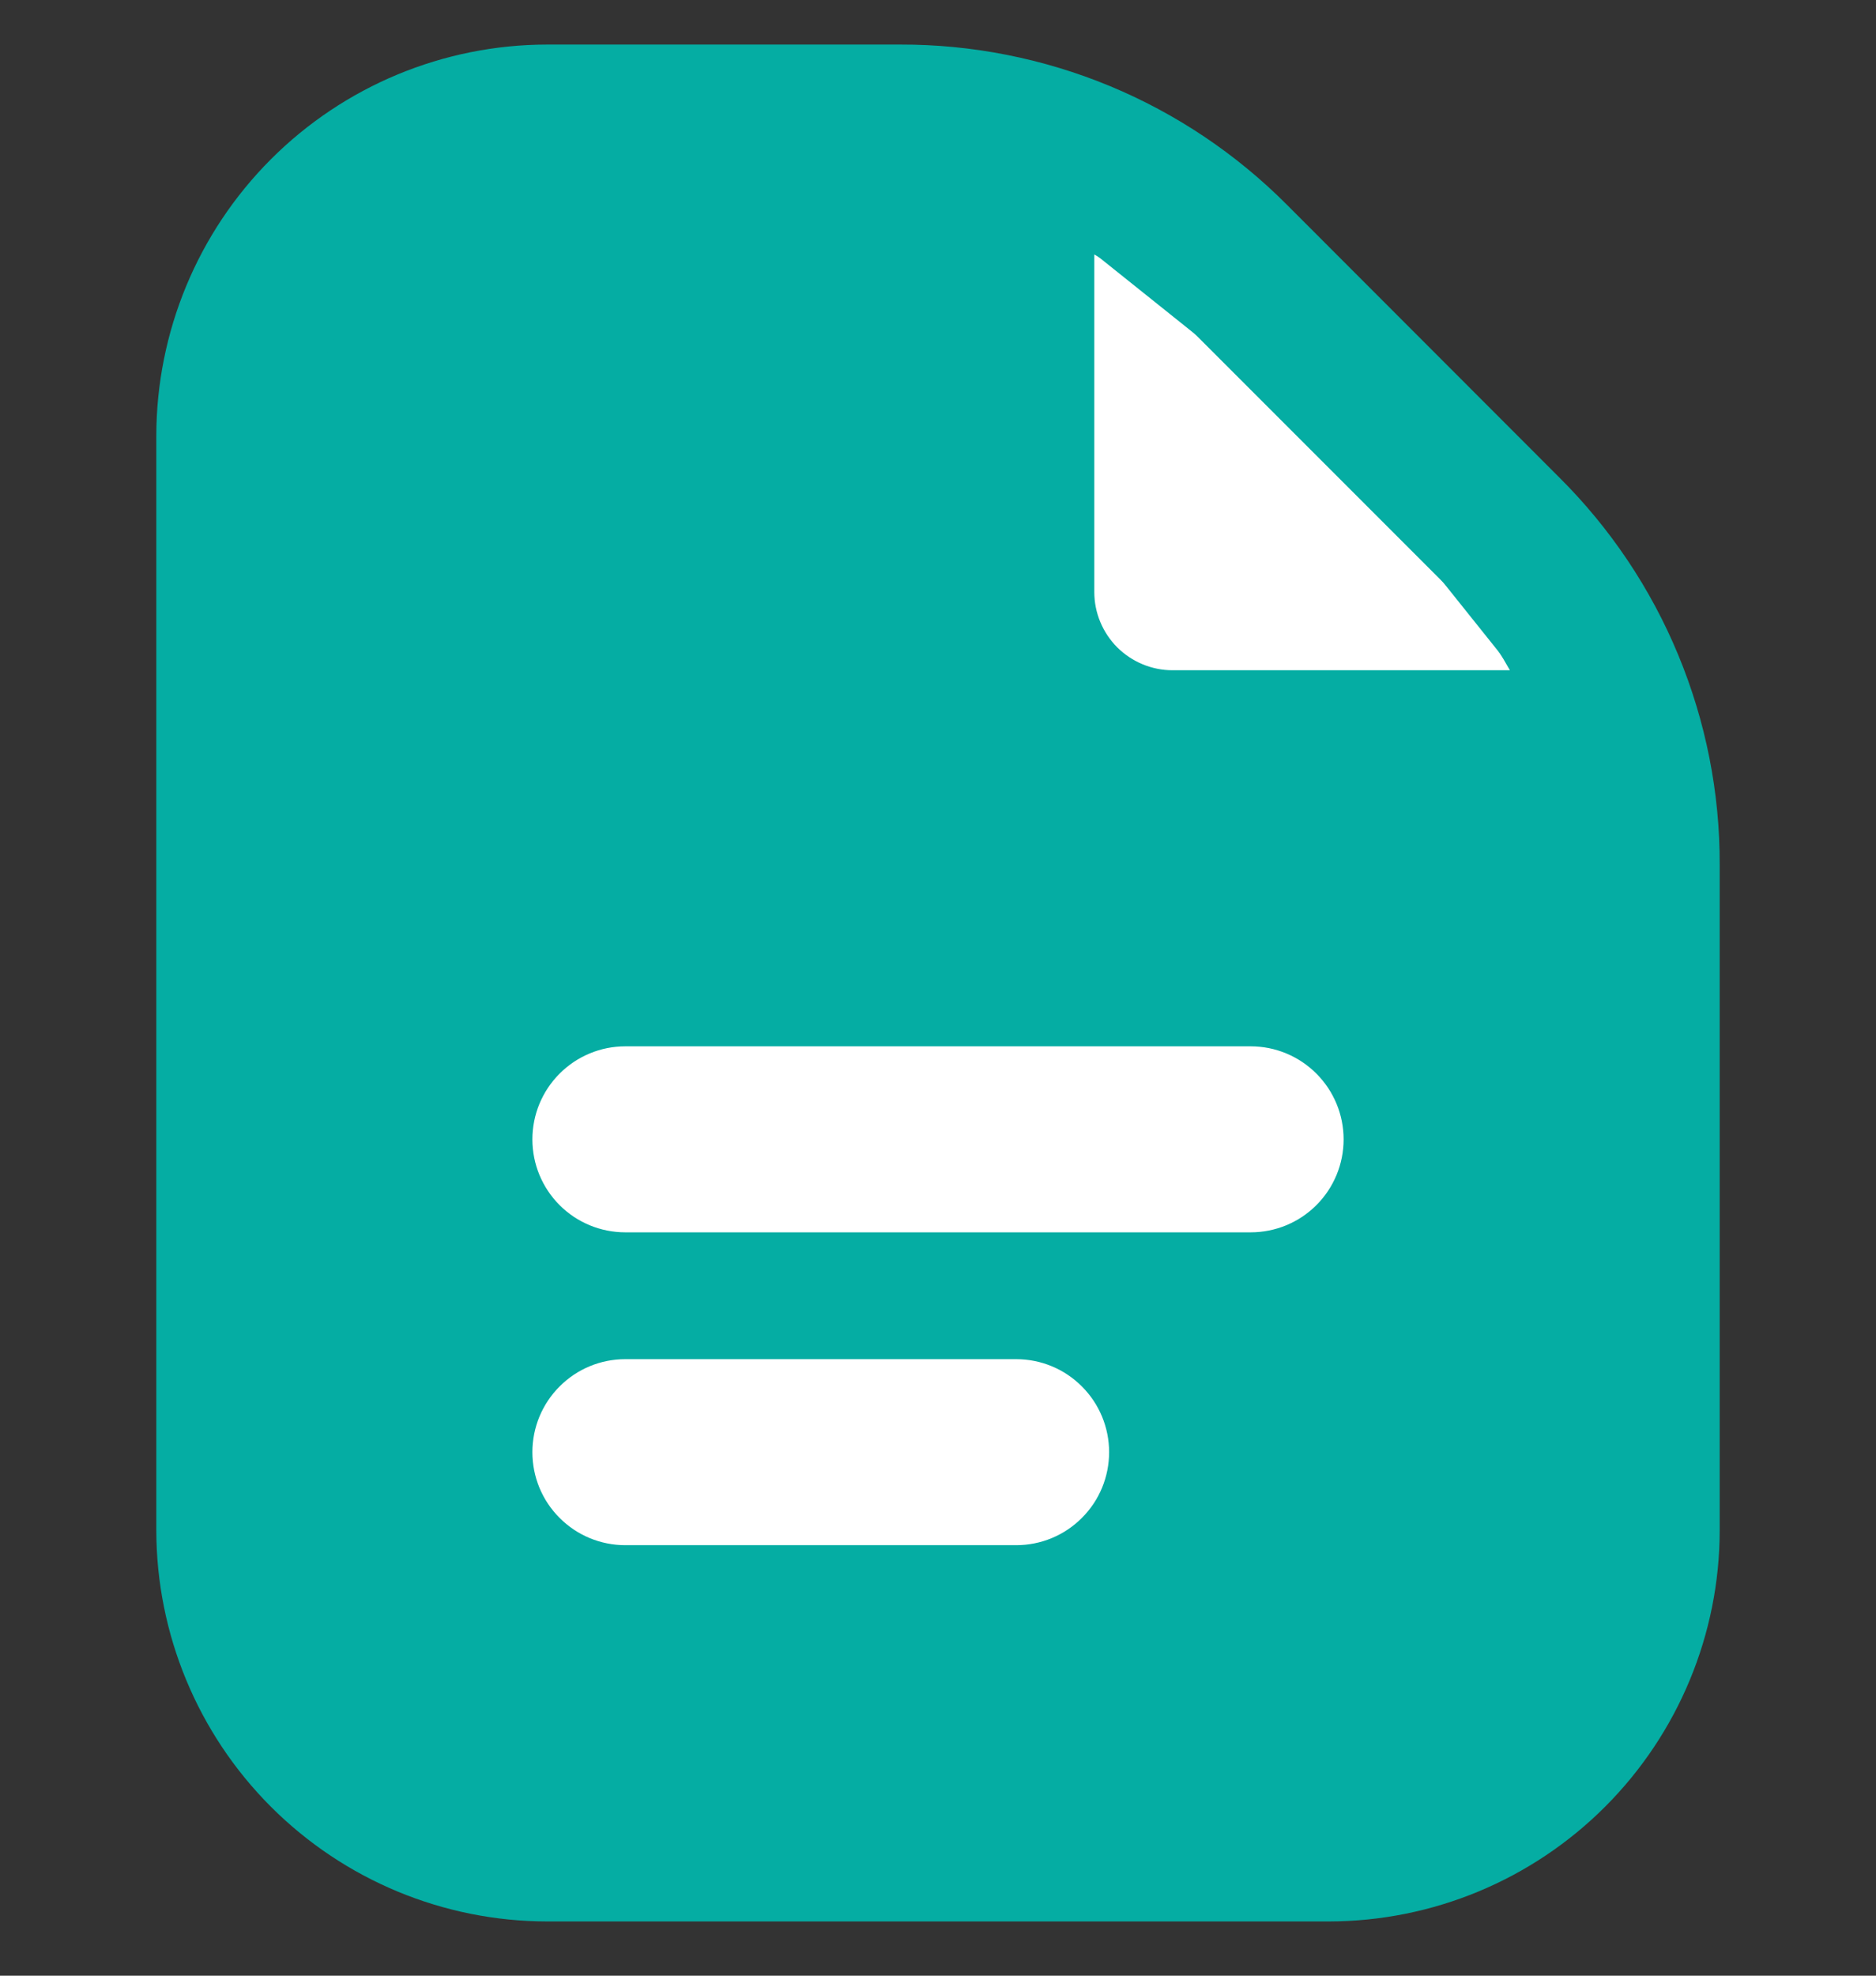
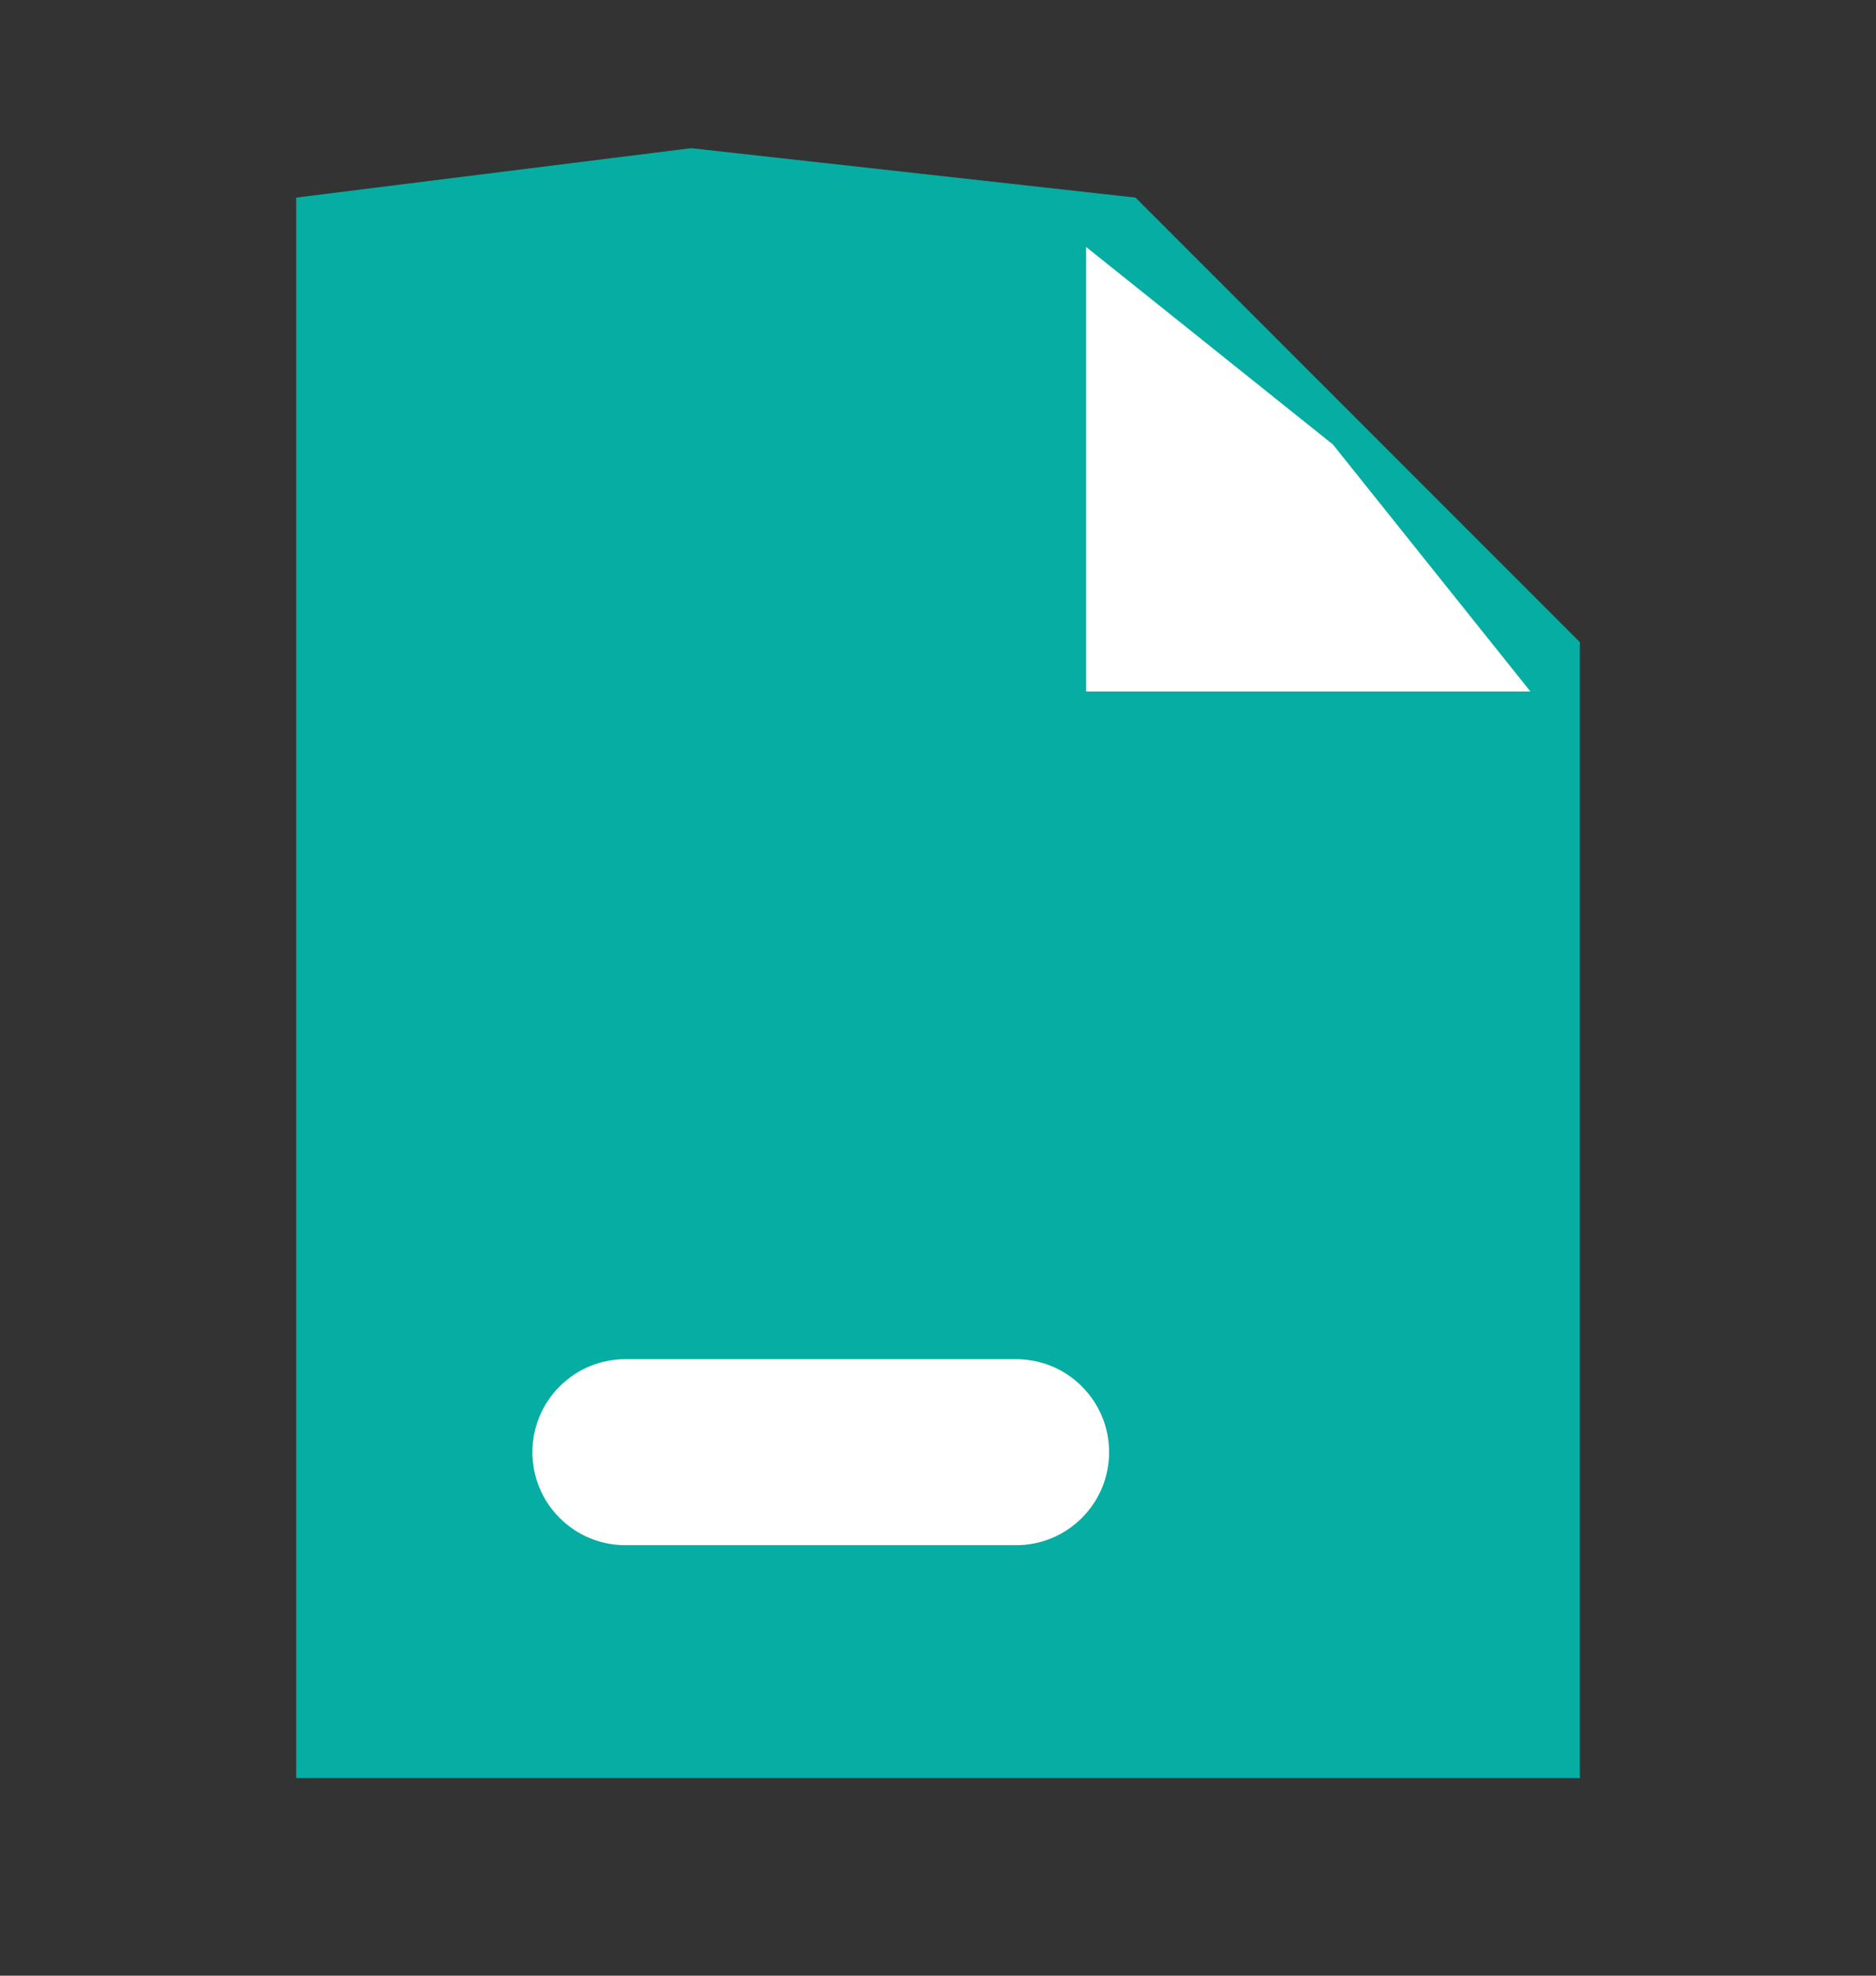
<svg xmlns="http://www.w3.org/2000/svg" class="filled" width="19" height="20" viewBox="0 0 19 20" fill="none">
  <rect x="0" y="0" width="19" height="20" fill="#333333" stroke="none" />
  <g clip-path="url(#clip0_1851_38)">
    <path d="M3 2L7 1.5L11.5 2L16 6.5V18H3V2Z" fill="#05ADA3" />
    <path d="M11 7H15.5L13.5 4.5L11 2.5V7Z" fill="white" />
-     <path d="M17.417 8.752V15.493C17.416 16.542 16.998 17.548 16.256 18.29C15.514 19.032 14.508 19.45 13.458 19.451H5.542C4.492 19.45 3.486 19.032 2.744 18.29C2.002 17.548 1.585 16.542 1.583 15.493V4.41C1.585 3.36 2.002 2.354 2.744 1.612C3.486 0.87 4.492 0.452 5.542 0.451H9.116C9.844 0.449 10.565 0.592 11.238 0.87C11.911 1.149 12.521 1.558 13.035 2.074L15.793 4.834C16.309 5.347 16.719 5.958 16.997 6.63C17.276 7.303 17.419 8.024 17.417 8.752ZM11.915 3.194C11.666 2.952 11.386 2.745 11.083 2.576V5.993C11.083 6.203 11.167 6.404 11.315 6.553C11.464 6.701 11.665 6.785 11.875 6.785H15.292C15.123 6.481 14.915 6.202 14.674 5.953L11.915 3.194ZM15.833 8.752C15.833 8.621 15.808 8.496 15.796 8.368H11.875C11.245 8.368 10.641 8.118 10.196 7.672C9.75 7.227 9.5 6.623 9.5 5.993V2.072C9.372 2.06 9.246 2.035 9.116 2.035H5.542C4.912 2.035 4.308 2.285 3.862 2.73C3.417 3.176 3.167 3.78 3.167 4.41V15.493C3.167 16.123 3.417 16.727 3.862 17.172C4.308 17.618 4.912 17.868 5.542 17.868H13.458C14.088 17.868 14.692 17.618 15.138 17.172C15.583 16.727 15.833 16.123 15.833 15.493V8.752Z" fill="#05ADA3" />
-     <path d="M13.226 12.094C13.375 11.945 13.458 11.744 13.458 11.534C13.458 11.324 13.375 11.123 13.226 10.974C13.078 10.826 12.877 10.742 12.667 10.742H6.333C6.123 10.742 5.922 10.826 5.774 10.974C5.625 11.123 5.542 11.324 5.542 11.534C5.542 11.744 5.625 11.945 5.774 12.094C5.922 12.242 6.123 12.325 6.333 12.325H12.667C12.877 12.325 13.078 12.242 13.226 12.094Z" fill="white" />
-     <path d="M6.333 13.909H10.292C10.502 13.909 10.703 13.992 10.851 14.141C11 14.289 11.083 14.491 11.083 14.7C11.083 14.911 11 15.112 10.851 15.26C10.703 15.409 10.502 15.492 10.292 15.492H6.333C6.123 15.492 5.922 15.409 5.774 15.26C5.625 15.112 5.542 14.911 5.542 14.7C5.542 14.491 5.625 14.289 5.774 14.141C5.922 13.992 6.123 13.909 6.333 13.909Z" fill="white" />
-     <path d="M13.226 12.094C13.375 11.945 13.458 11.744 13.458 11.534C13.458 11.324 13.375 11.123 13.226 10.974C13.078 10.826 12.877 10.742 12.667 10.742H6.333C6.123 10.742 5.922 10.826 5.774 10.974C5.625 11.123 5.542 11.324 5.542 11.534C5.542 11.744 5.625 11.945 5.774 12.094C5.922 12.242 6.123 12.325 6.333 12.325H12.667C12.877 12.325 13.078 12.242 13.226 12.094Z" stroke="white" stroke-width="0.3" />
+     <path d="M6.333 13.909H10.292C11 14.289 11.083 14.491 11.083 14.7C11.083 14.911 11 15.112 10.851 15.26C10.703 15.409 10.502 15.492 10.292 15.492H6.333C6.123 15.492 5.922 15.409 5.774 15.26C5.625 15.112 5.542 14.911 5.542 14.7C5.542 14.491 5.625 14.289 5.774 14.141C5.922 13.992 6.123 13.909 6.333 13.909Z" fill="white" />
    <path d="M6.333 13.909H10.292C10.502 13.909 10.703 13.992 10.851 14.141C11 14.289 11.083 14.491 11.083 14.7C11.083 14.911 11 15.112 10.851 15.26C10.703 15.409 10.502 15.492 10.292 15.492H6.333C6.123 15.492 5.922 15.409 5.774 15.26C5.625 15.112 5.542 14.911 5.542 14.7C5.542 14.491 5.625 14.289 5.774 14.141C5.922 13.992 6.123 13.909 6.333 13.909Z" stroke="white" stroke-width="0.3" />
  </g>
  <defs>
    <clipPath id="clip0_1851_38">
      <rect width="19" height="19" fill="white" transform="translate(0 0.451)" />
    </clipPath>
  </defs>
</svg>